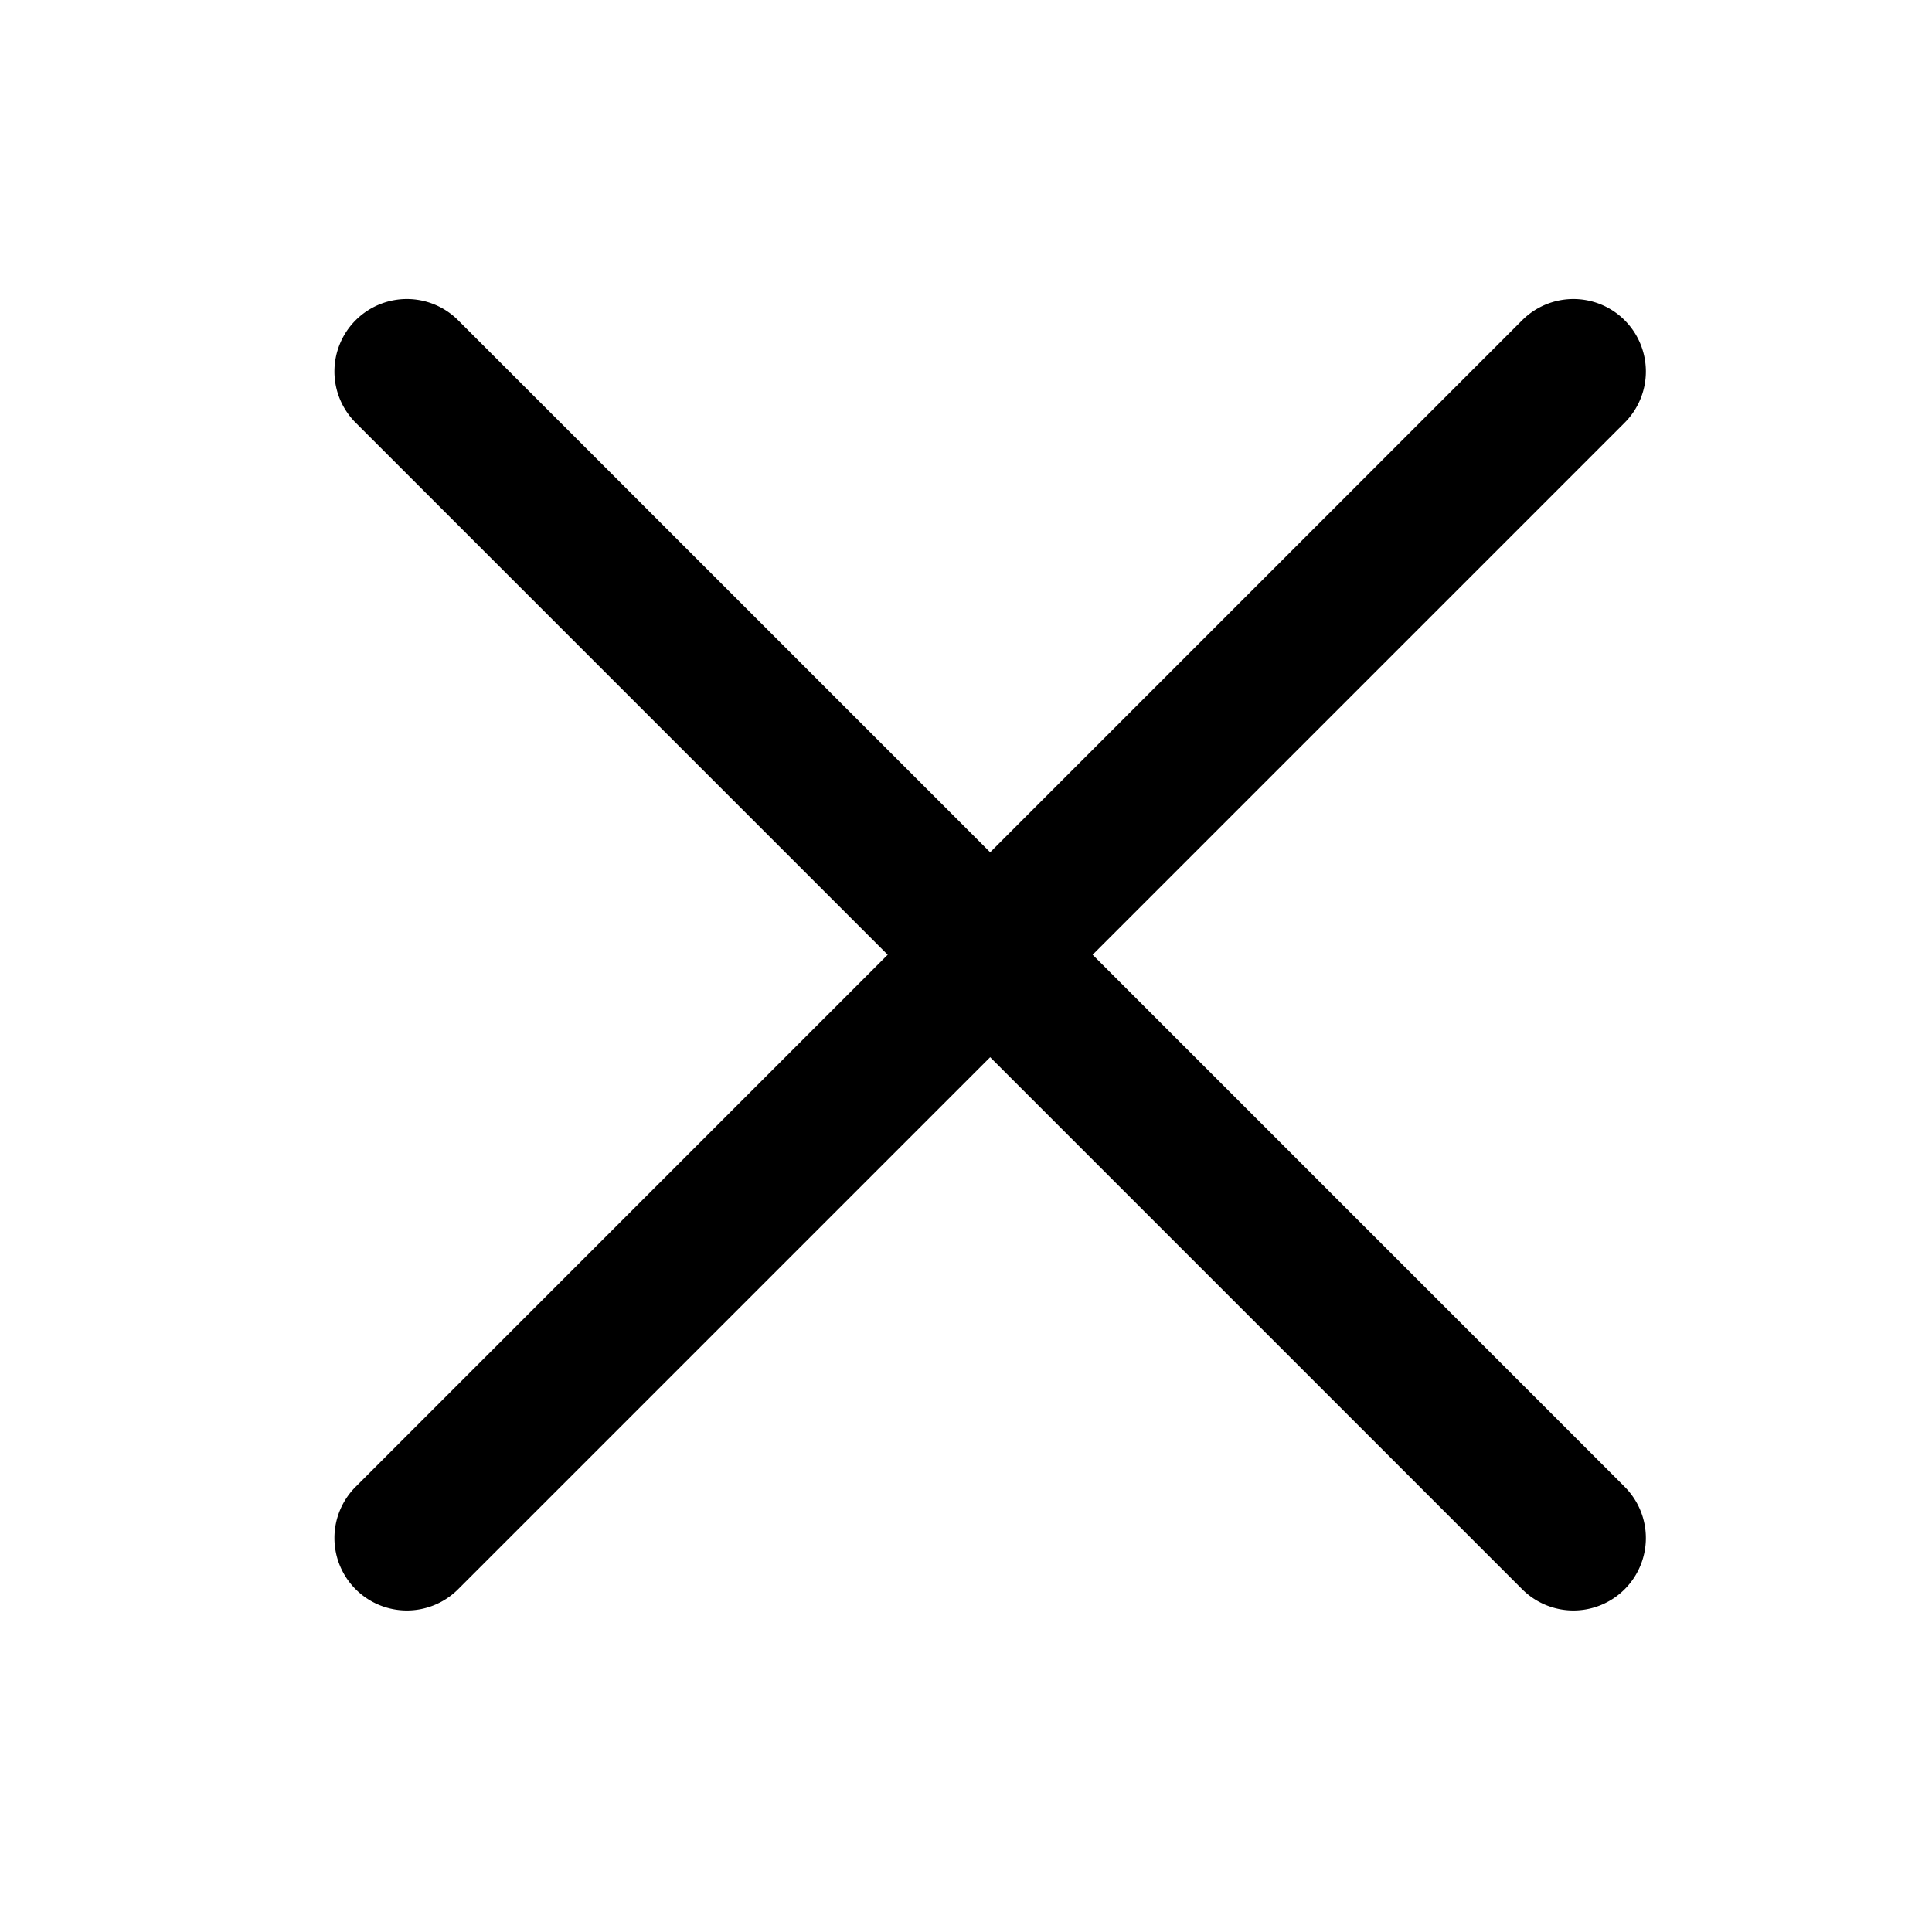
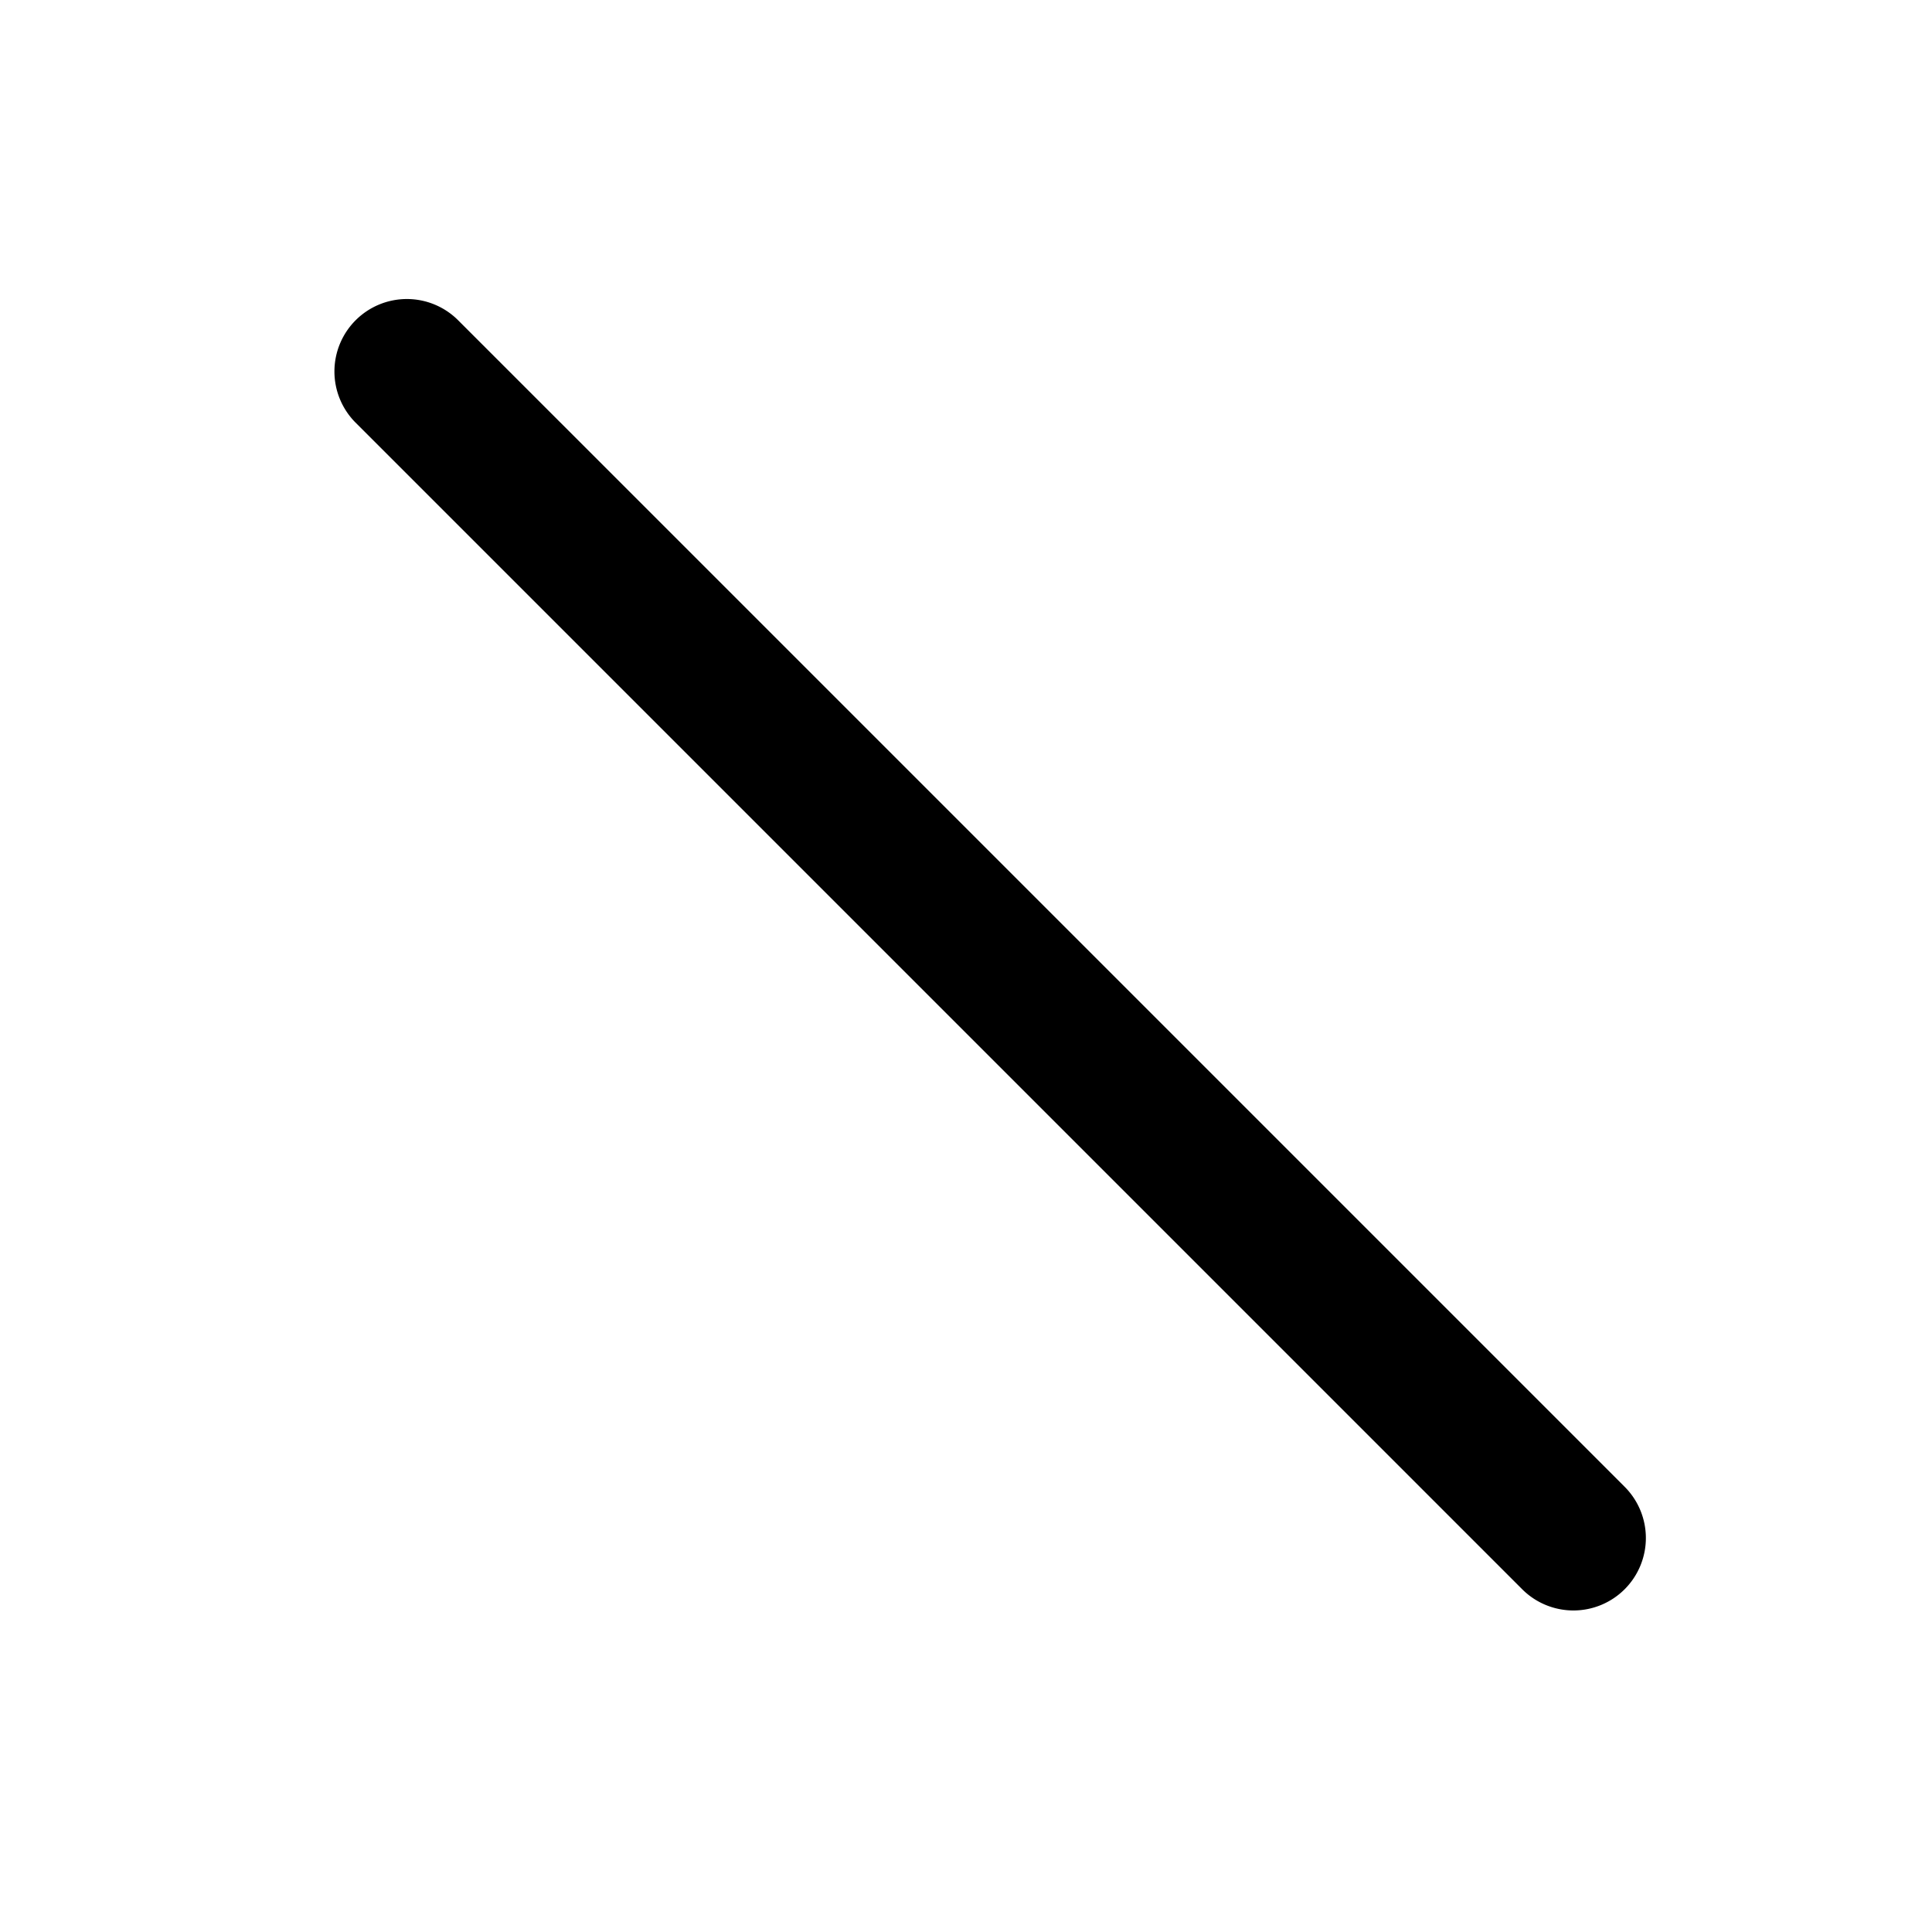
<svg xmlns="http://www.w3.org/2000/svg" width="40" height="40" viewBox="0 0 40 40">
  <g id="グループ_73" data-name="グループ 73" transform="translate(-9 -13)">
    <rect id="長方形_26" data-name="長方形 26" width="40" height="40" transform="translate(9 13)" fill="none" />
    <g id="グループ_72" data-name="グループ 72" transform="translate(-227.53 -2.53)">
      <path id="パス_188" data-name="パス 188" d="M34.156,1.5H0A1.5,1.5,0,0,1-1.5,0,1.5,1.5,0,0,1,0-1.5H34.156a1.5,1.5,0,0,1,1.5,1.5A1.5,1.5,0,0,1,34.156,1.5Z" transform="translate(244.954 23.221) rotate(45)" />
-       <path id="パス_191" data-name="パス 191" d="M34.156,1.5H0A1.5,1.5,0,0,1-1.5,0,1.5,1.5,0,0,1,0-1.5H34.156a1.5,1.5,0,0,1,1.5,1.5A1.5,1.5,0,0,1,34.156,1.5Z" transform="translate(269.106 23.221) rotate(135)" />
    </g>
  </g>
</svg>